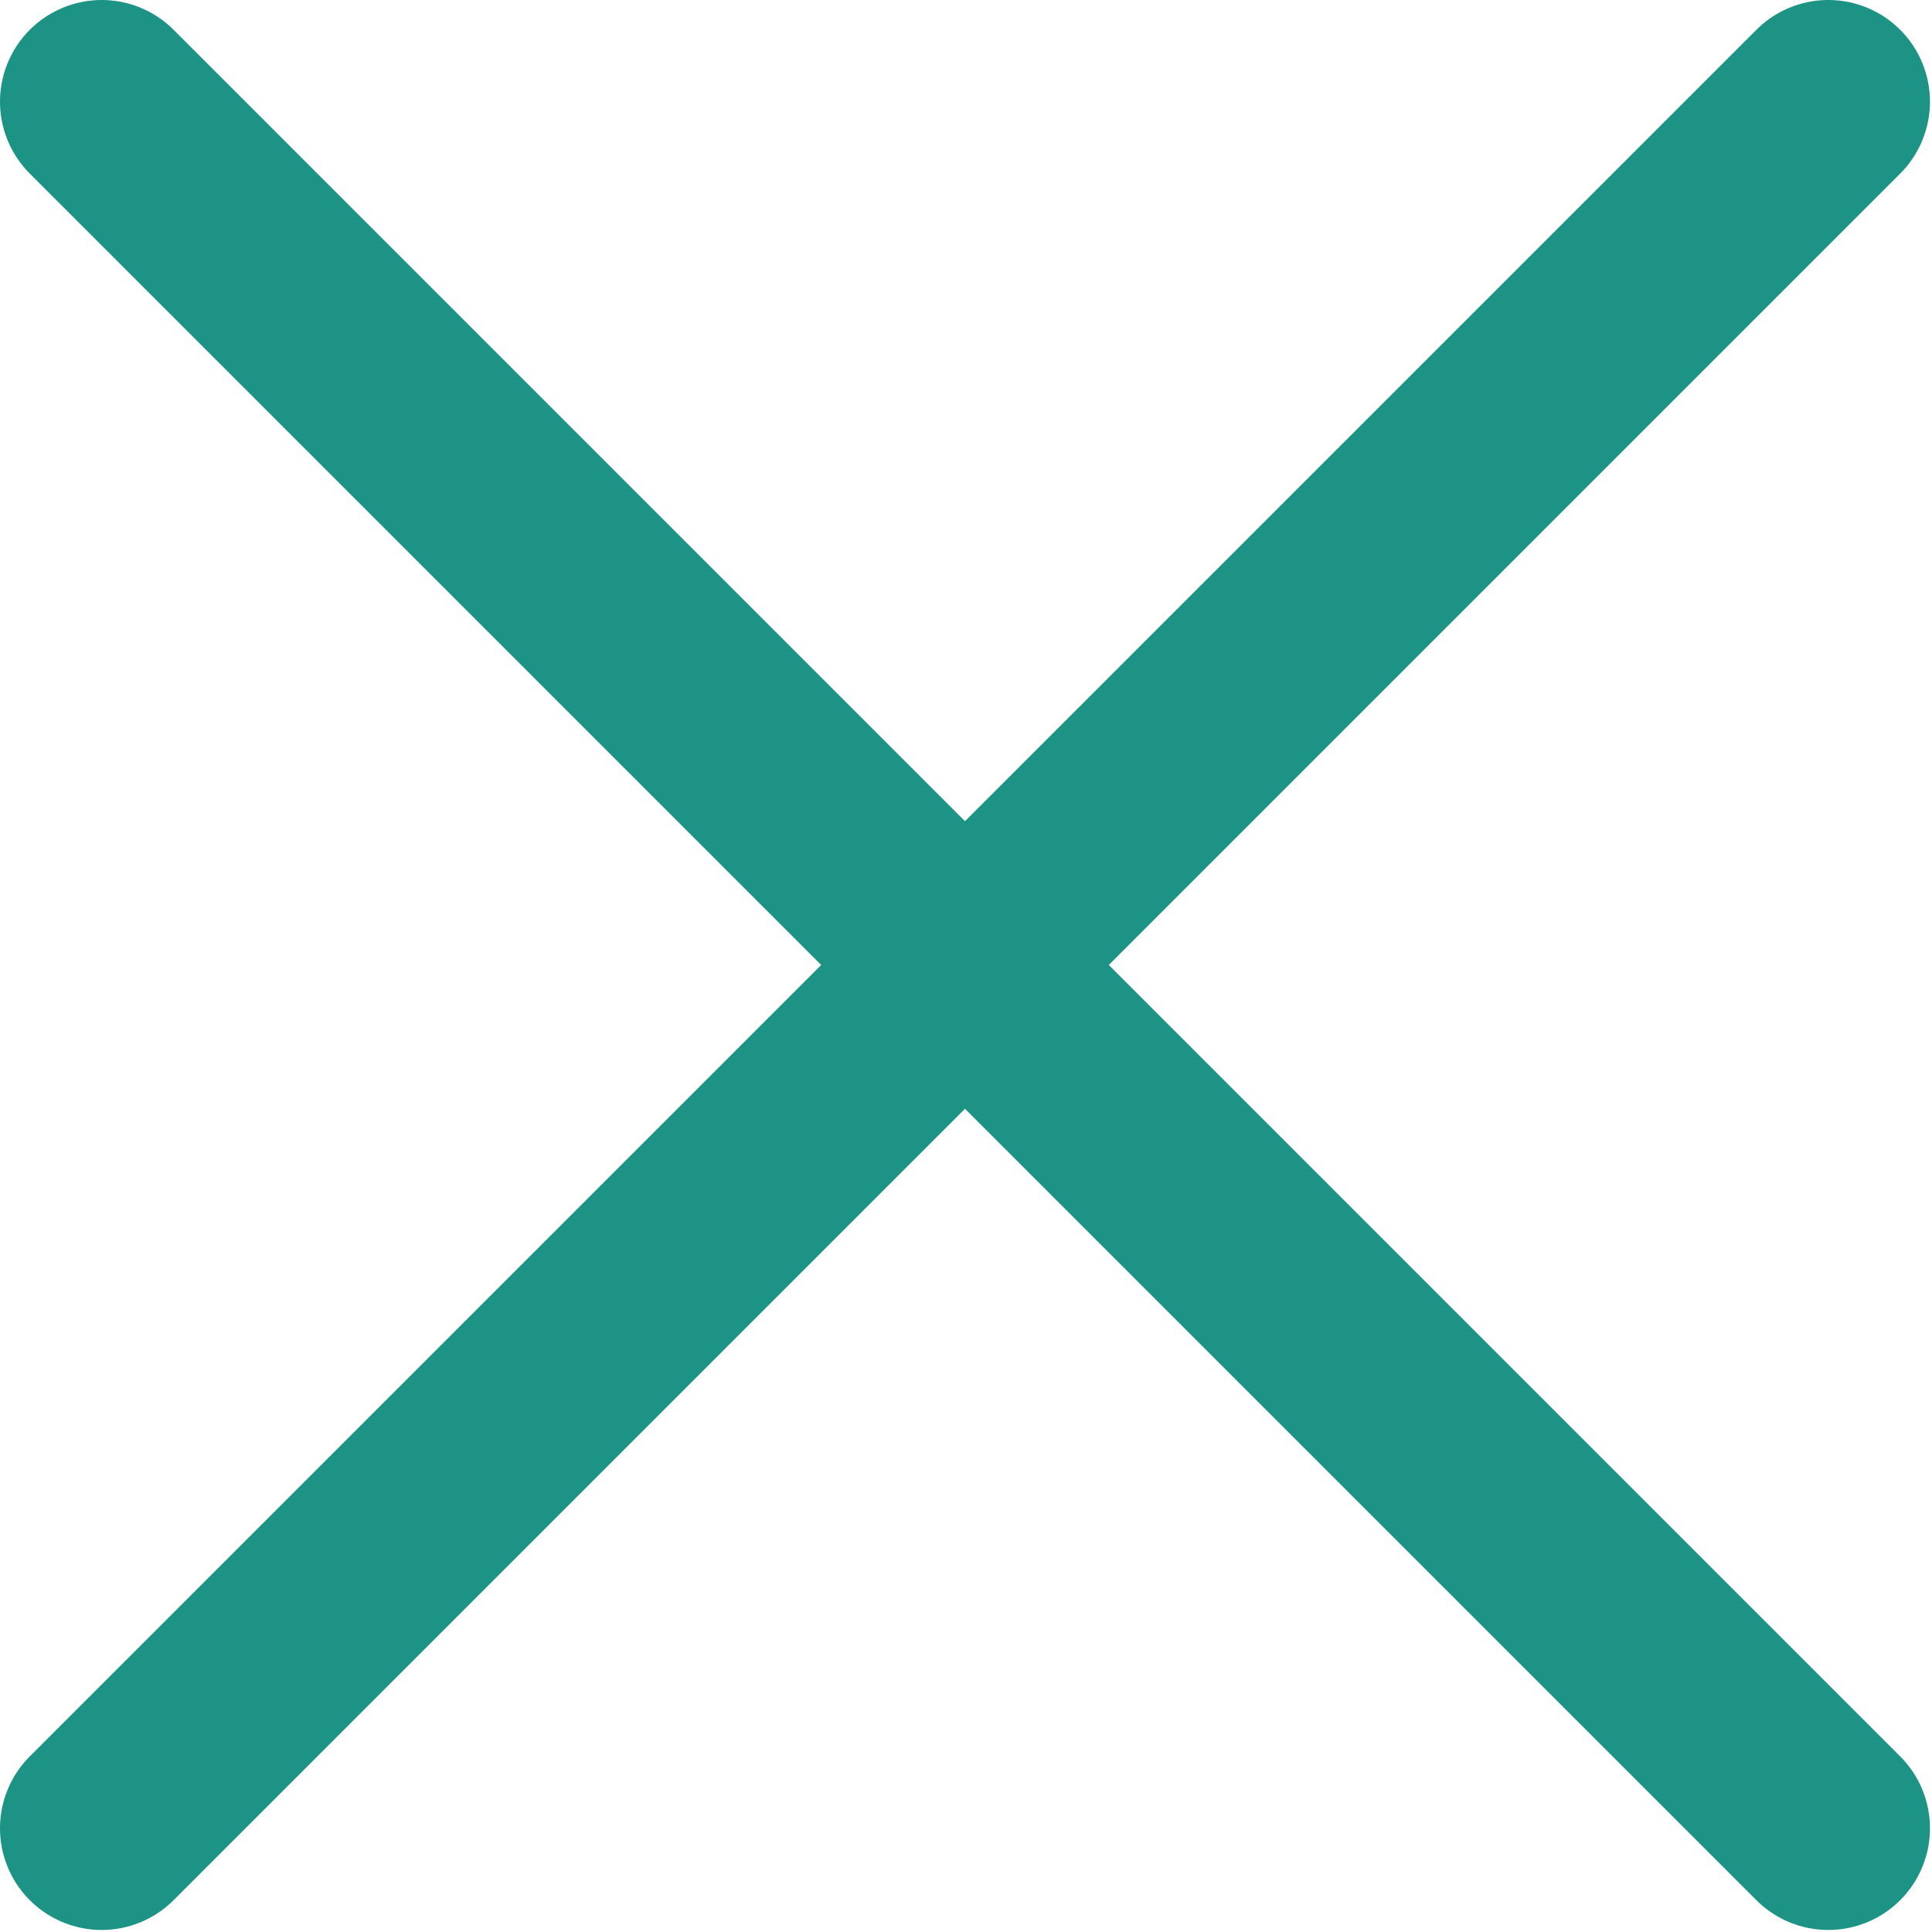
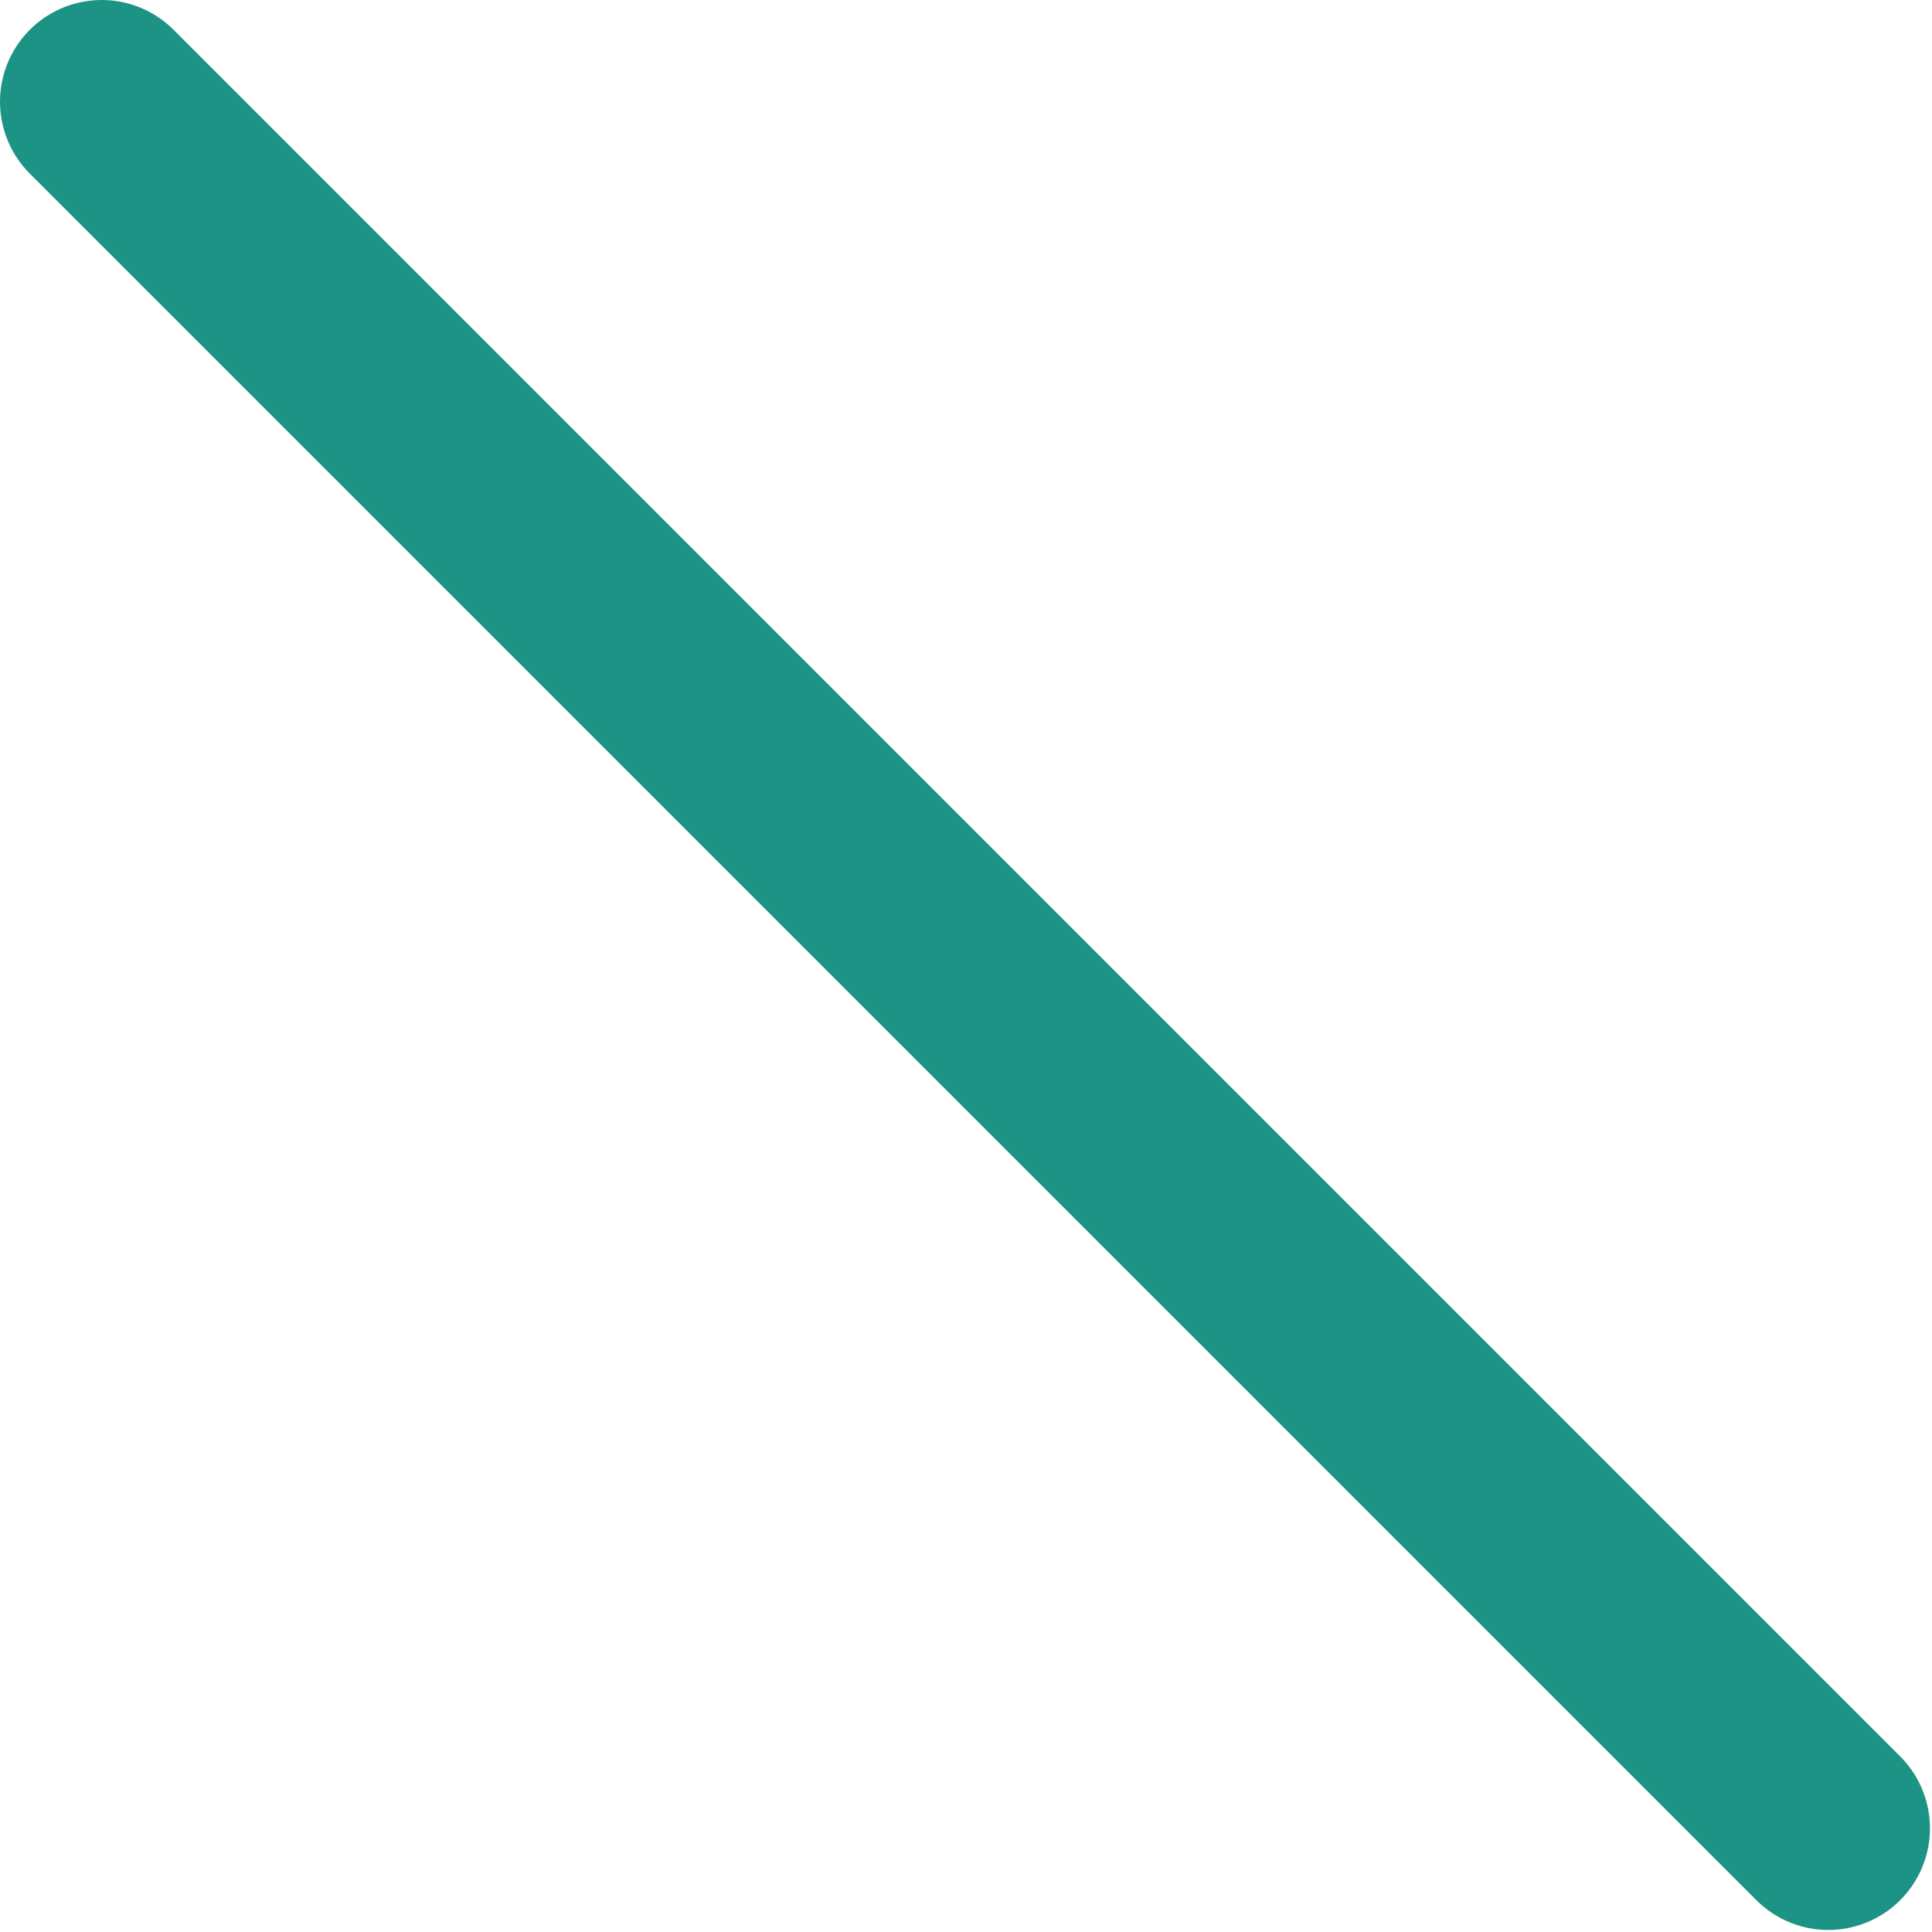
<svg xmlns="http://www.w3.org/2000/svg" width="19" height="19" viewBox="0 0 19 19" fill="none">
-   <path d="M1 17.98L17.98 1" stroke="#1D9385" stroke-width="2" stroke-linecap="round" stroke-linejoin="round" />
  <path d="M17.98 17.98L1 1" stroke="#1D9385" stroke-width="2" stroke-linecap="round" stroke-linejoin="round" />
</svg>